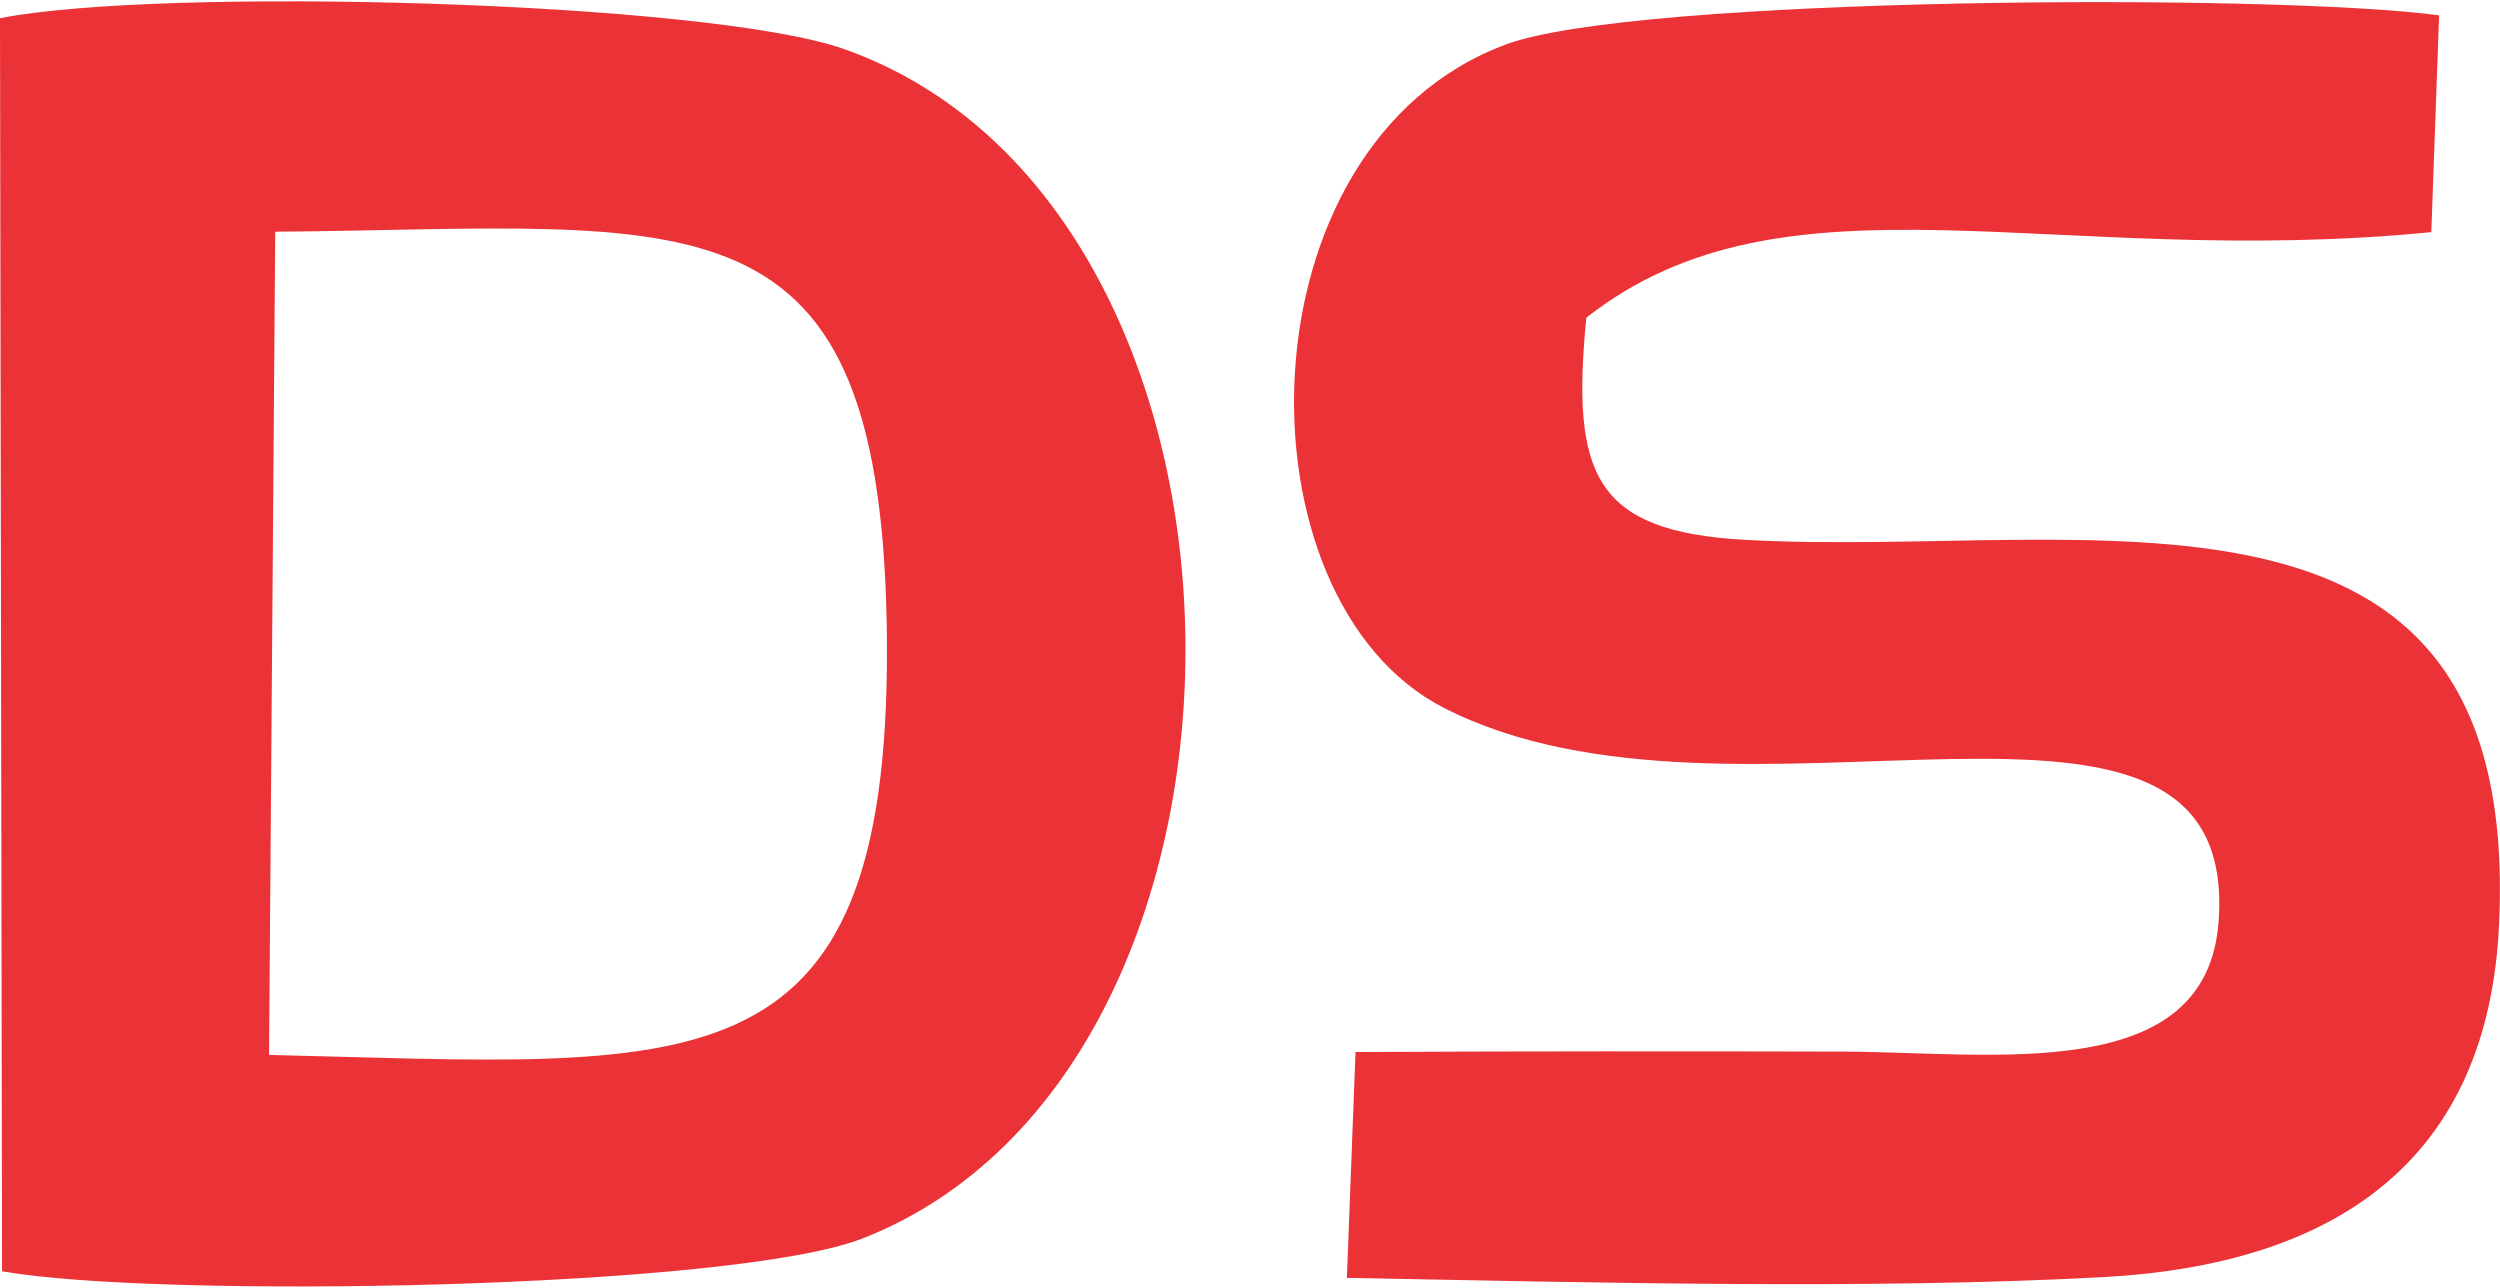
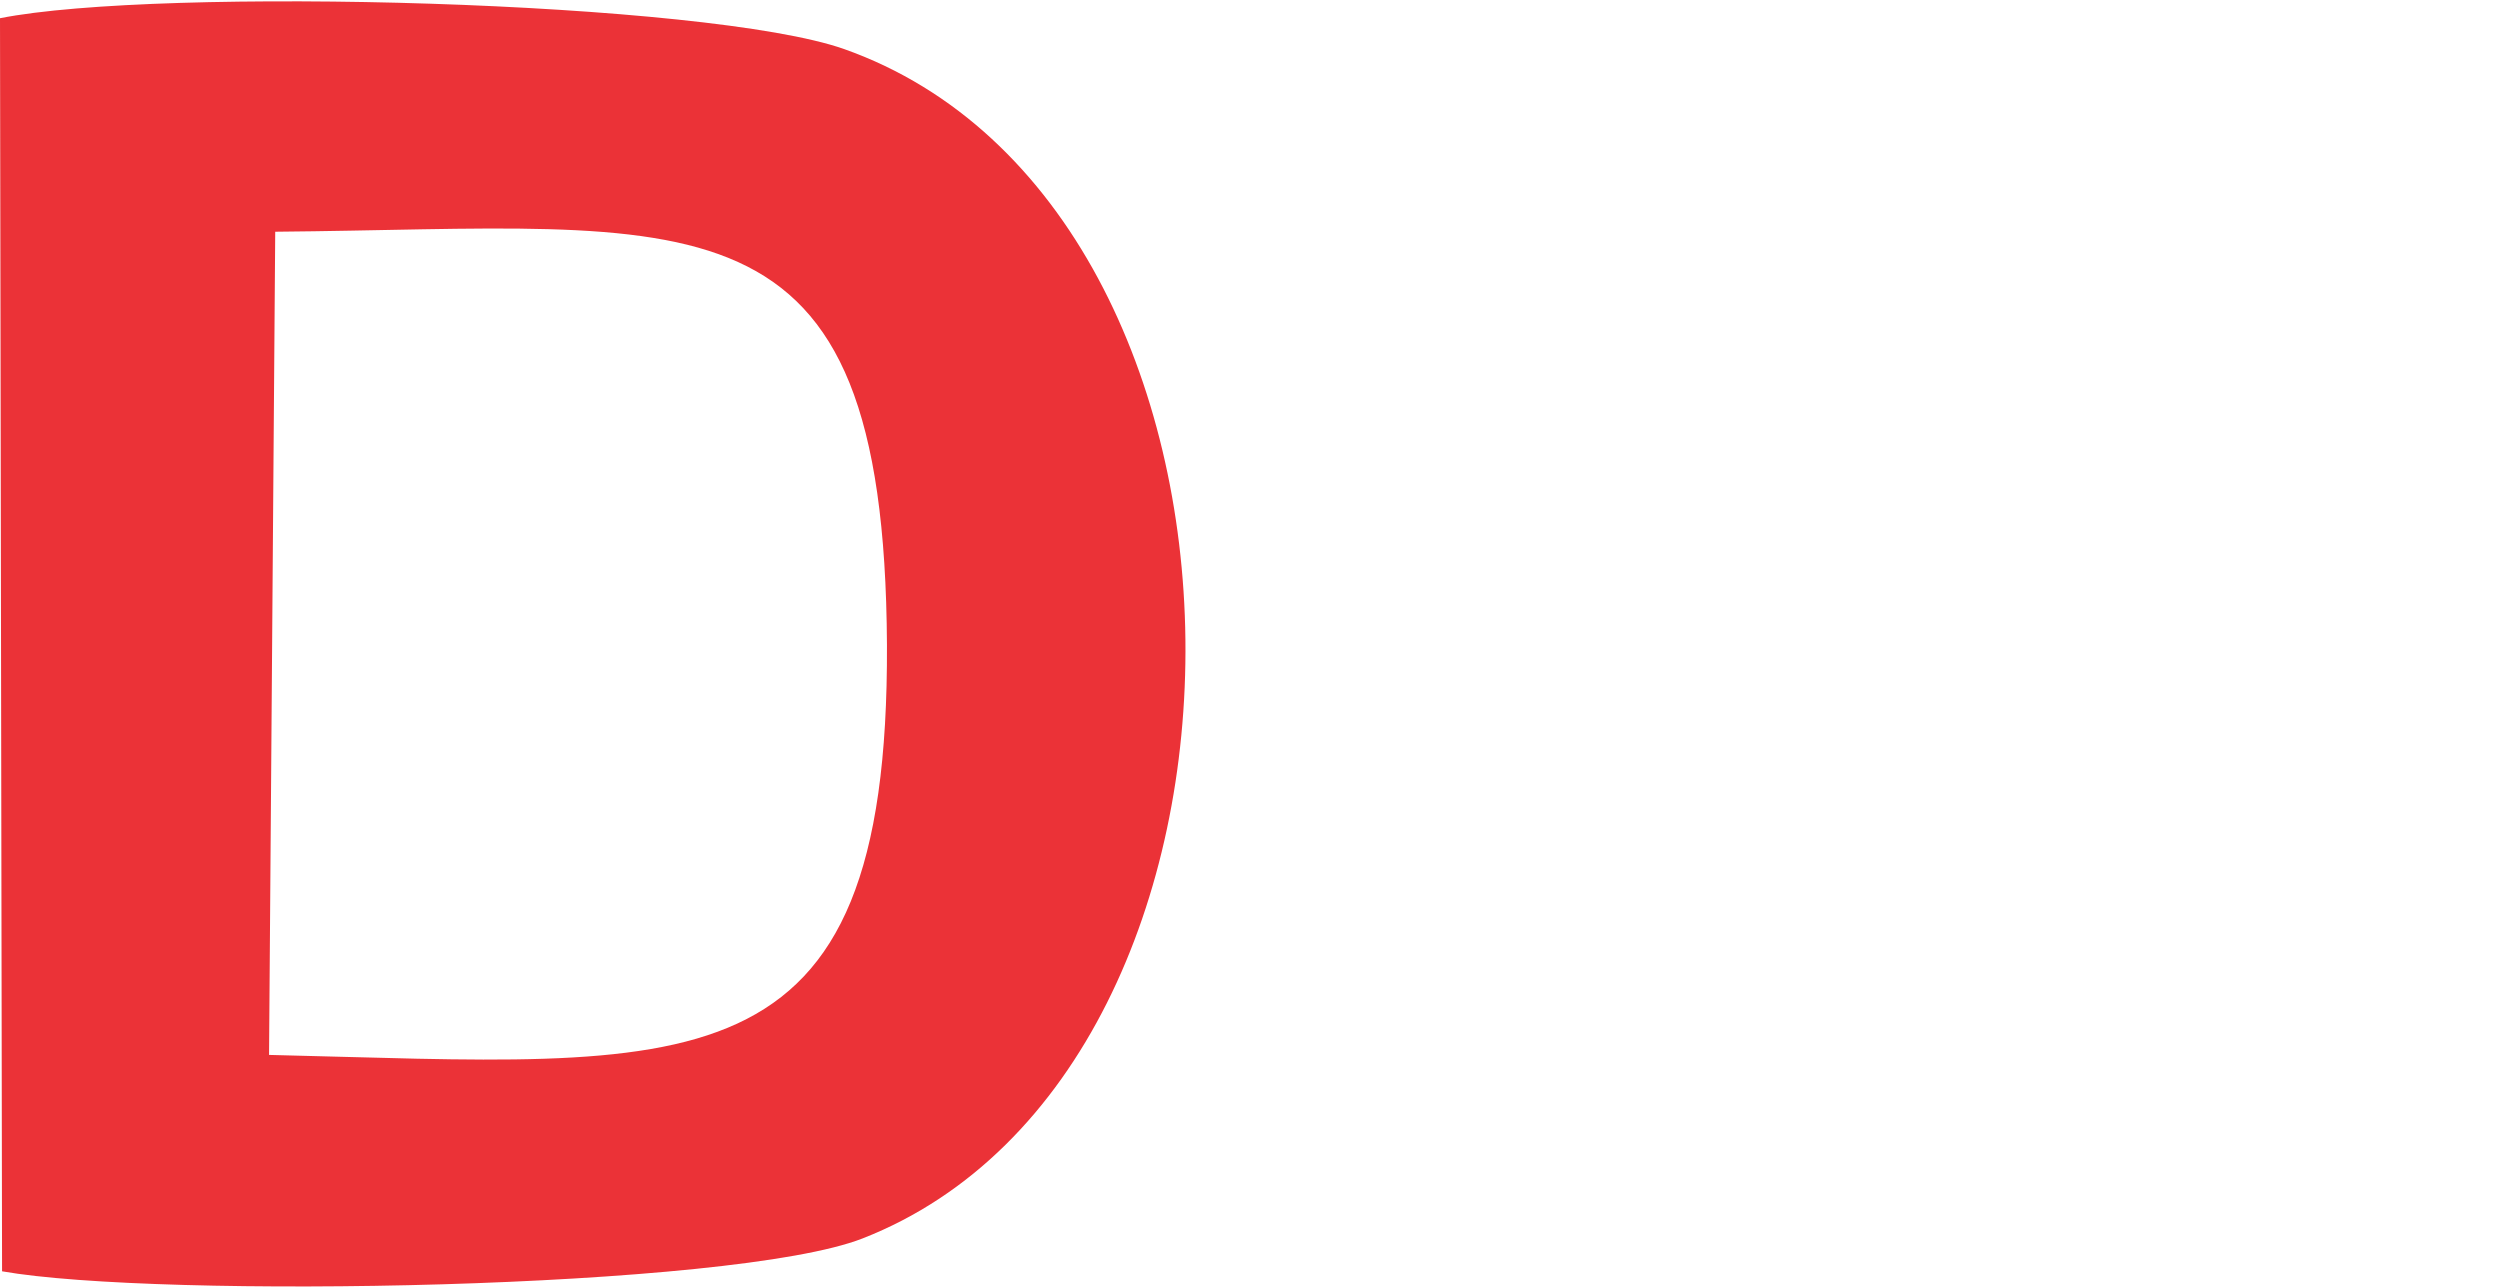
<svg xmlns="http://www.w3.org/2000/svg" xml:space="preserve" width="231px" height="119px" version="1.1" shape-rendering="geometricPrecision" text-rendering="geometricPrecision" image-rendering="optimizeQuality" fill-rule="evenodd" clip-rule="evenodd" viewBox="0 0 60.77 31.24">
  <g id="Слой_x0020_1">
    <path fill="#EB3237" d="M6.69 5.6c10.24,-0.09 14.81,-1.29 14.87,10.04 0.05,11.02 -4.74,10.21 -15.02,9.97l0.15 -20.01zm-6.64 25.27c3.79,0.67 17.76,0.44 20.92,-0.8 10.6,-4.15 10.47,-25.04 -0.45,-28.91 -3.32,-1.17 -16.64,-1.52 -20.52,-0.75l0.05 30.46z" />
-     <path fill="#EB3237" d="M32.95 25.54l-0.21 5.49c5.87,0.11 12.74,0.29 18.41,-0.02 5.59,-0.31 9.35,-2.8 9.6,-8.62 0.52,-11.71 -10.05,-8.84 -18.32,-9.3 -3.68,-0.2 -4.24,-1.59 -3.87,-5.4 4.85,-3.81 11.32,-1.17 20.54,-2.08l0.19 -5.27c-4.03,-0.54 -19.57,-0.46 -22.69,0.71 -6.53,2.43 -6.63,13.49 -1.51,16.12 7.16,3.67 19.36,-2.07 18.84,5.19 -0.28,3.98 -5.42,3.19 -9.06,3.17 -3.97,-0.01 -7.95,-0.01 -11.92,0.01z" />
  </g>
</svg>